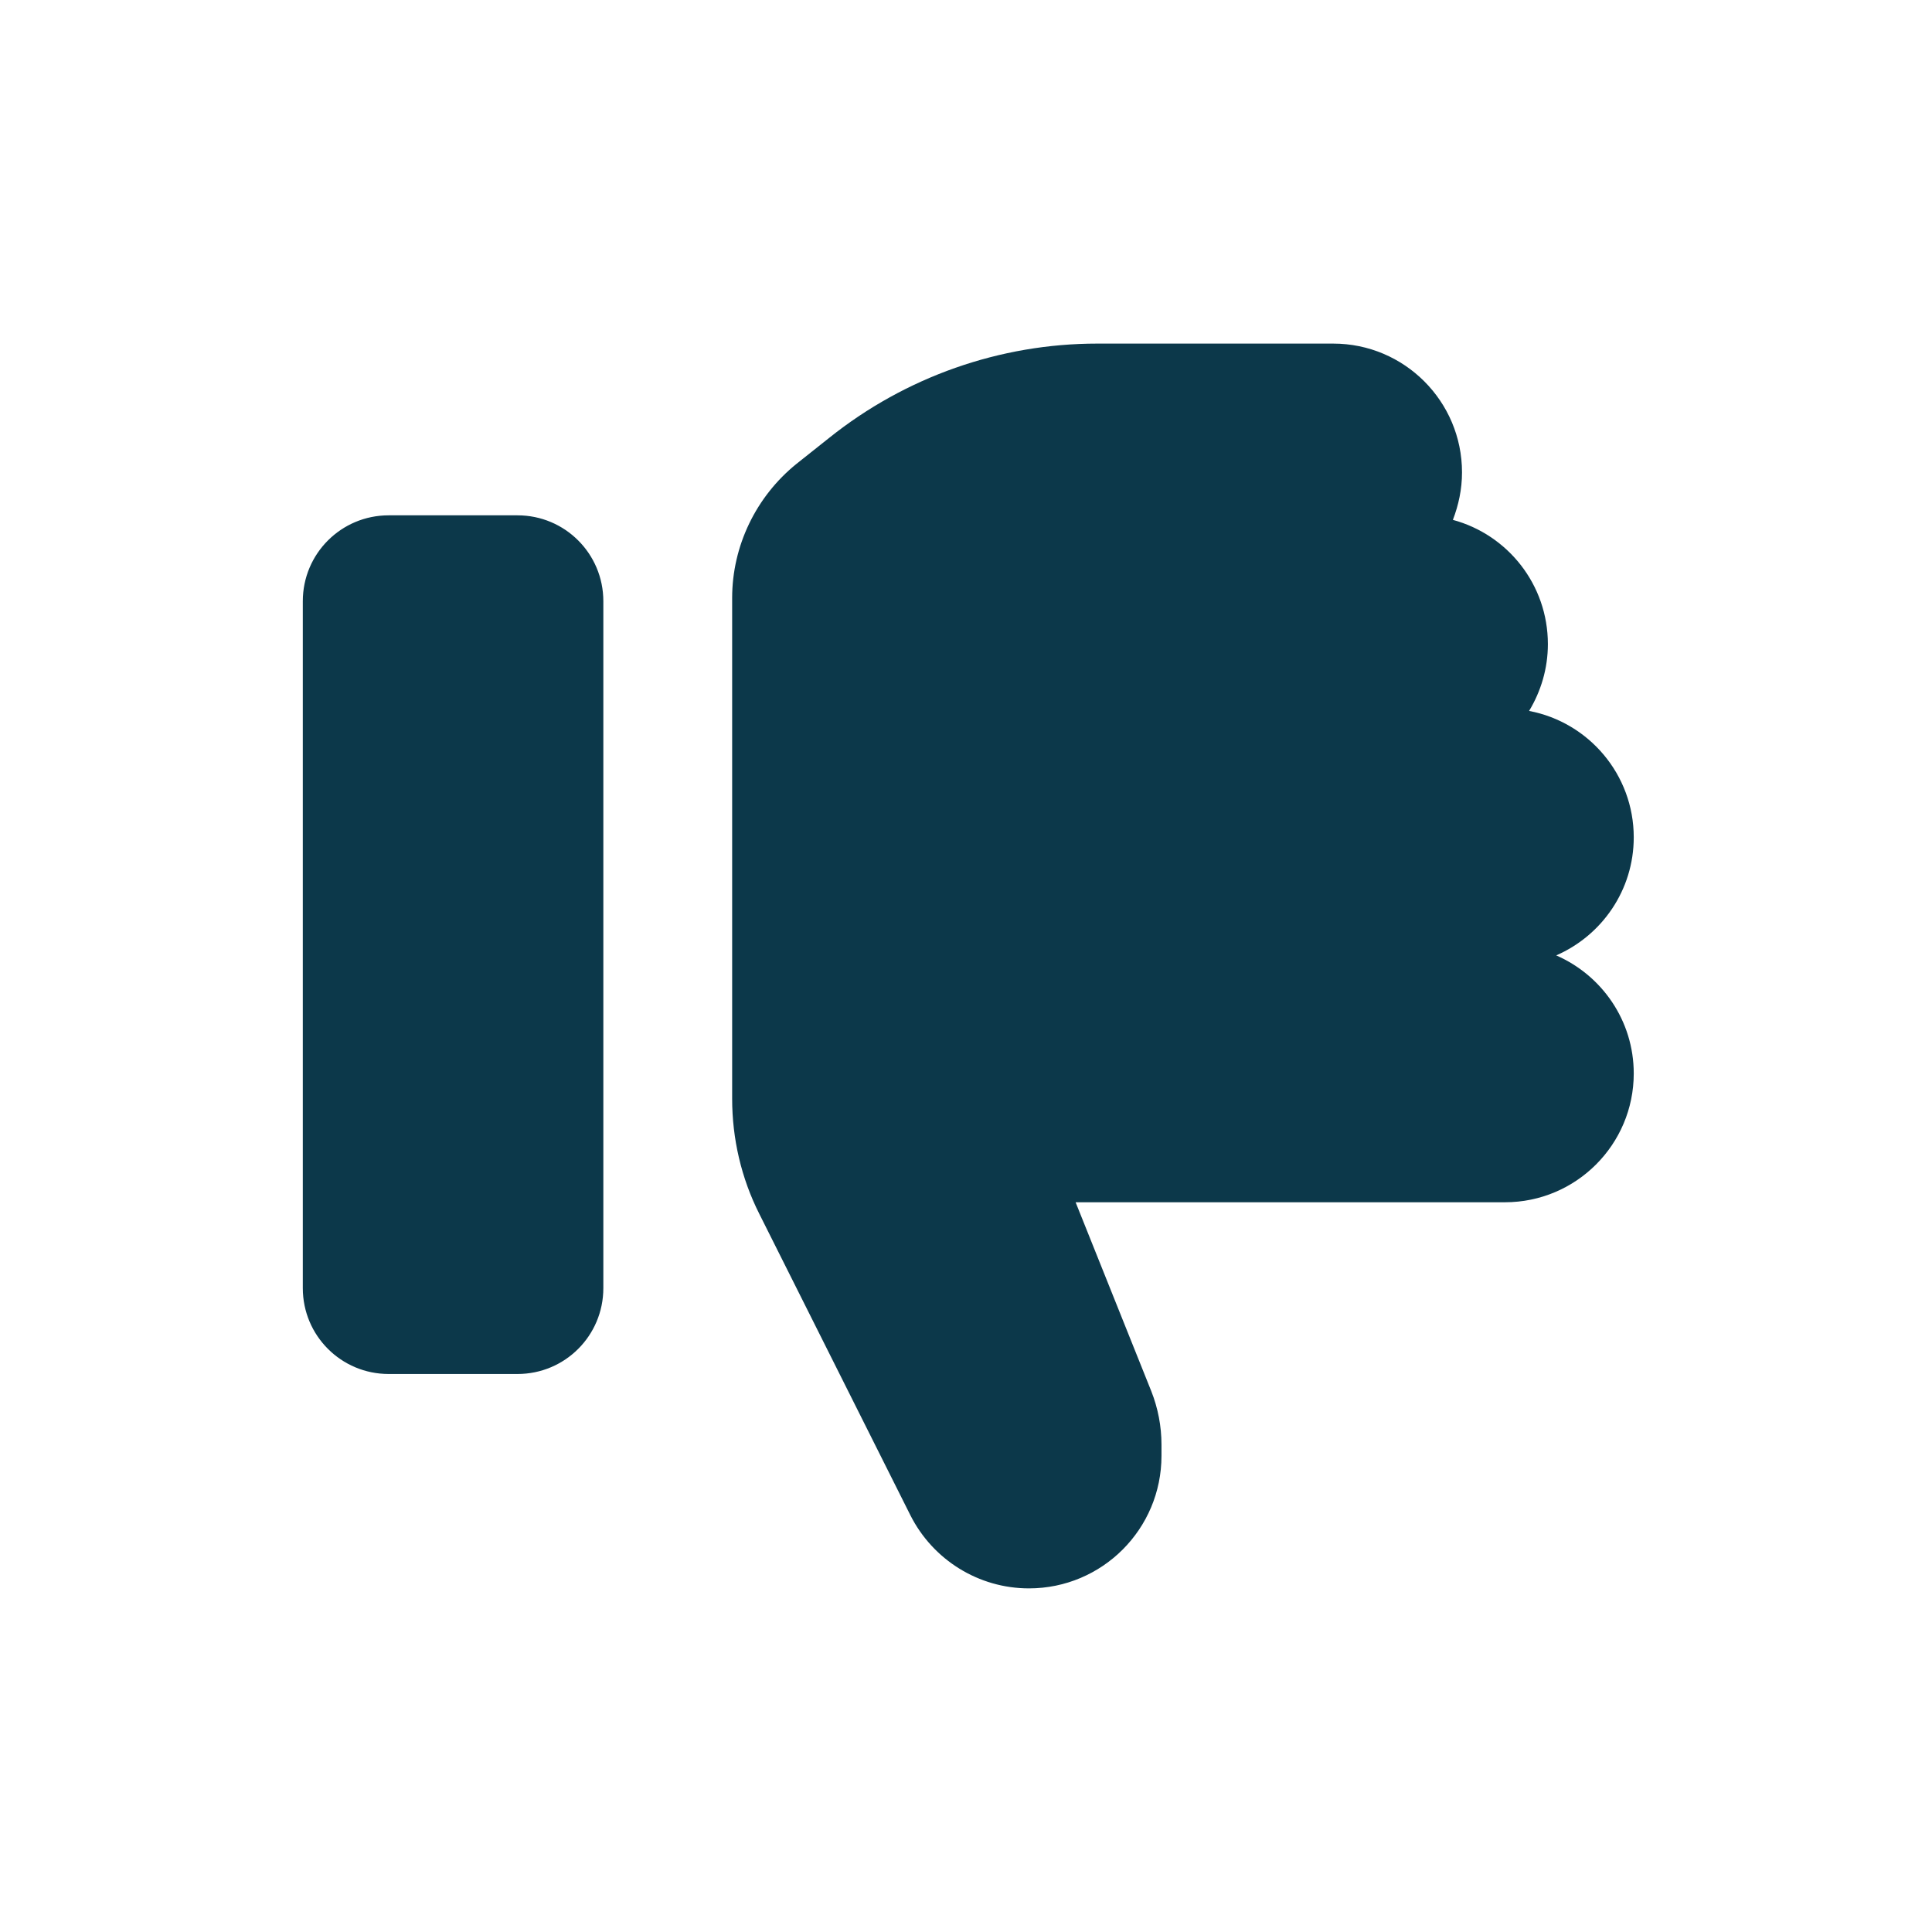
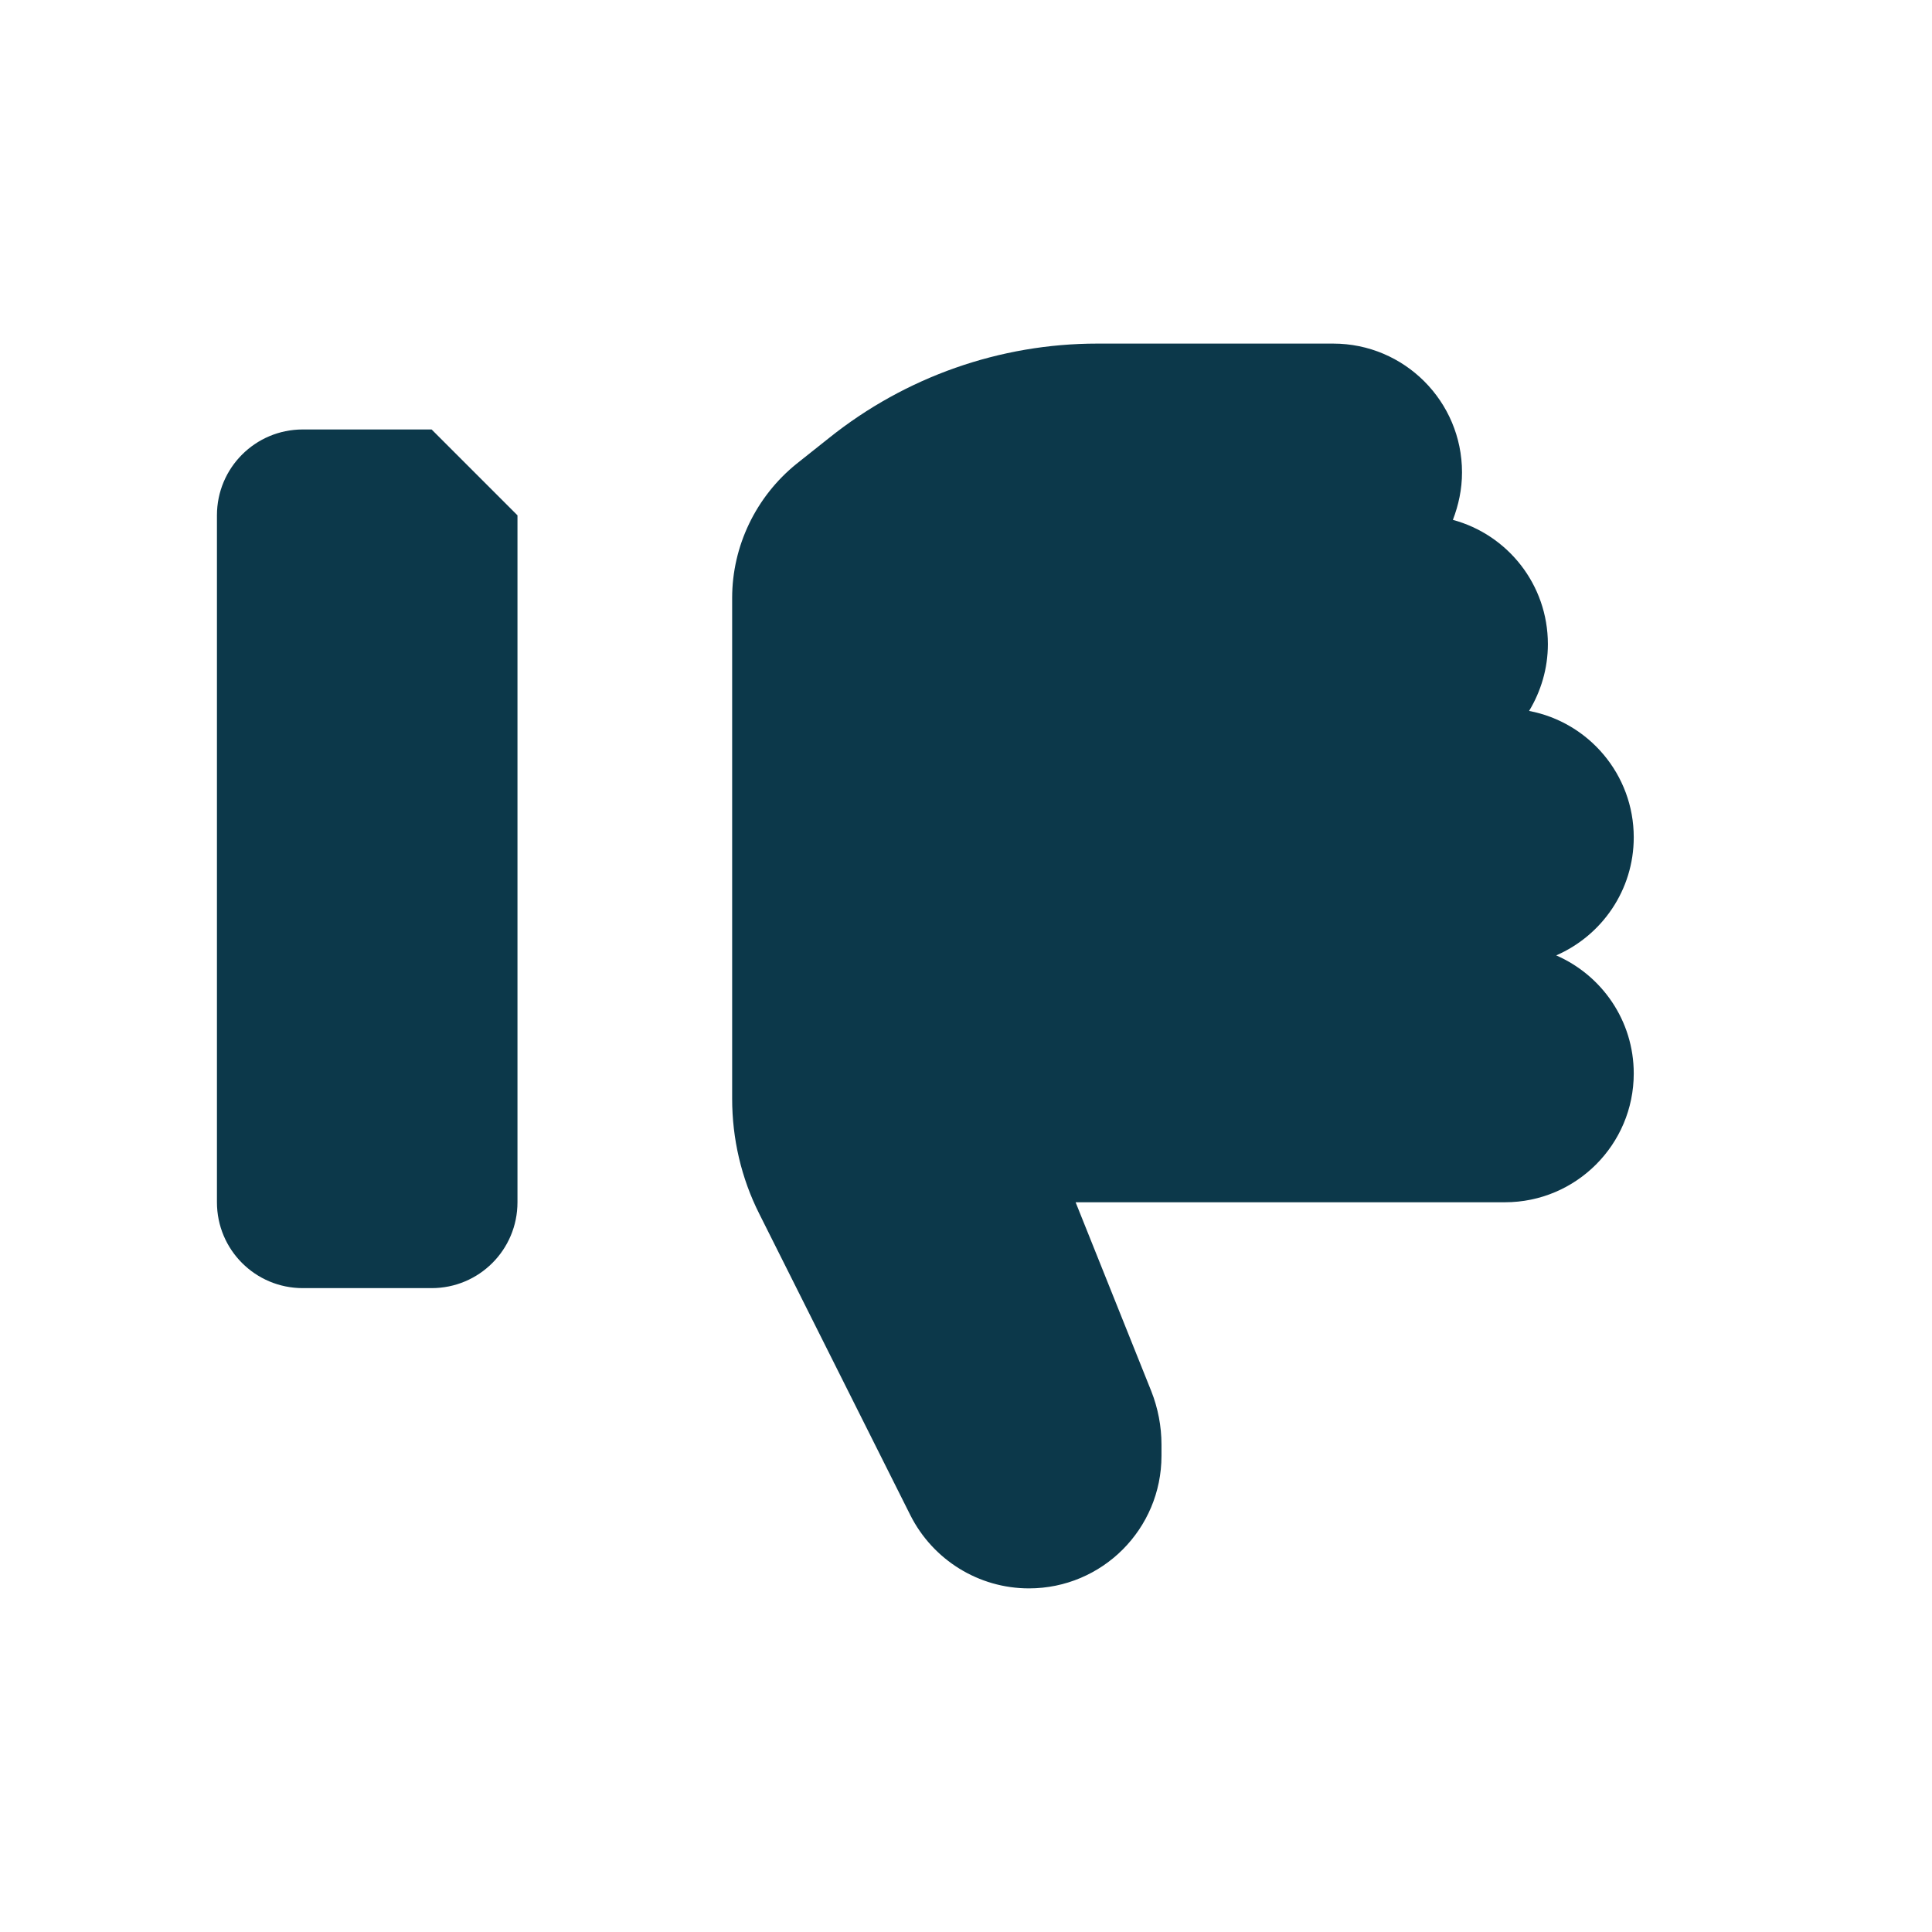
<svg xmlns="http://www.w3.org/2000/svg" id="dislike" viewBox="0 0 900 900">
-   <path d="M621.06,160.06c33.12,0,60,26.88,60,60,0,7.88-1.62,15.25-4.25,22.12,25.5,6.88,44.25,30.13,44.25,57.88,0,11.38-3.25,22-8.75,31.12,27.75,5.25,48.75,29.63,48.75,58.88,0,24.63-14.88,45.75-36.13,55,21.25,9.25,36.13,30.37,36.13,55,0,33.12-26.88,60-60,60h-200l35.25,88c3.12,7.88,4.75,16.38,4.75,24.87v5.25c0,34.12-27.63,61.75-61.75,61.75-23.38,0-44.75-13.25-55.25-34.13l-70.37-140.37c-8.38-16.62-12.63-35-12.63-53.62v-233.25c0-24.25,11.12-47.25,30-62.5l15.25-12.12c35.5-28.38,79.5-43.88,124.87-43.88h109.87ZM241.06,240.06c22.12,0,40,17.88,40,40v320c0,22.13-17.88,40-40,40h-60c-22.12,0-40-17.87-40-40v-320c0-22.12,17.88-40,40-40h60Z" style="fill: #0c384a;" />
+   <path d="M621.06,160.06c33.12,0,60,26.88,60,60,0,7.88-1.62,15.25-4.25,22.12,25.5,6.88,44.25,30.13,44.25,57.88,0,11.38-3.25,22-8.75,31.12,27.75,5.25,48.75,29.63,48.75,58.88,0,24.63-14.88,45.75-36.13,55,21.25,9.25,36.13,30.37,36.13,55,0,33.12-26.88,60-60,60h-200l35.25,88c3.12,7.88,4.75,16.38,4.75,24.87v5.25c0,34.12-27.63,61.75-61.75,61.75-23.38,0-44.75-13.25-55.25-34.13l-70.37-140.37c-8.38-16.62-12.63-35-12.63-53.62v-233.25c0-24.25,11.12-47.25,30-62.5l15.25-12.12c35.5-28.38,79.5-43.88,124.87-43.88h109.87ZM241.06,240.06v320c0,22.13-17.88,40-40,40h-60c-22.12,0-40-17.87-40-40v-320c0-22.12,17.88-40,40-40h60Z" style="fill: #0c384a;" />
</svg>